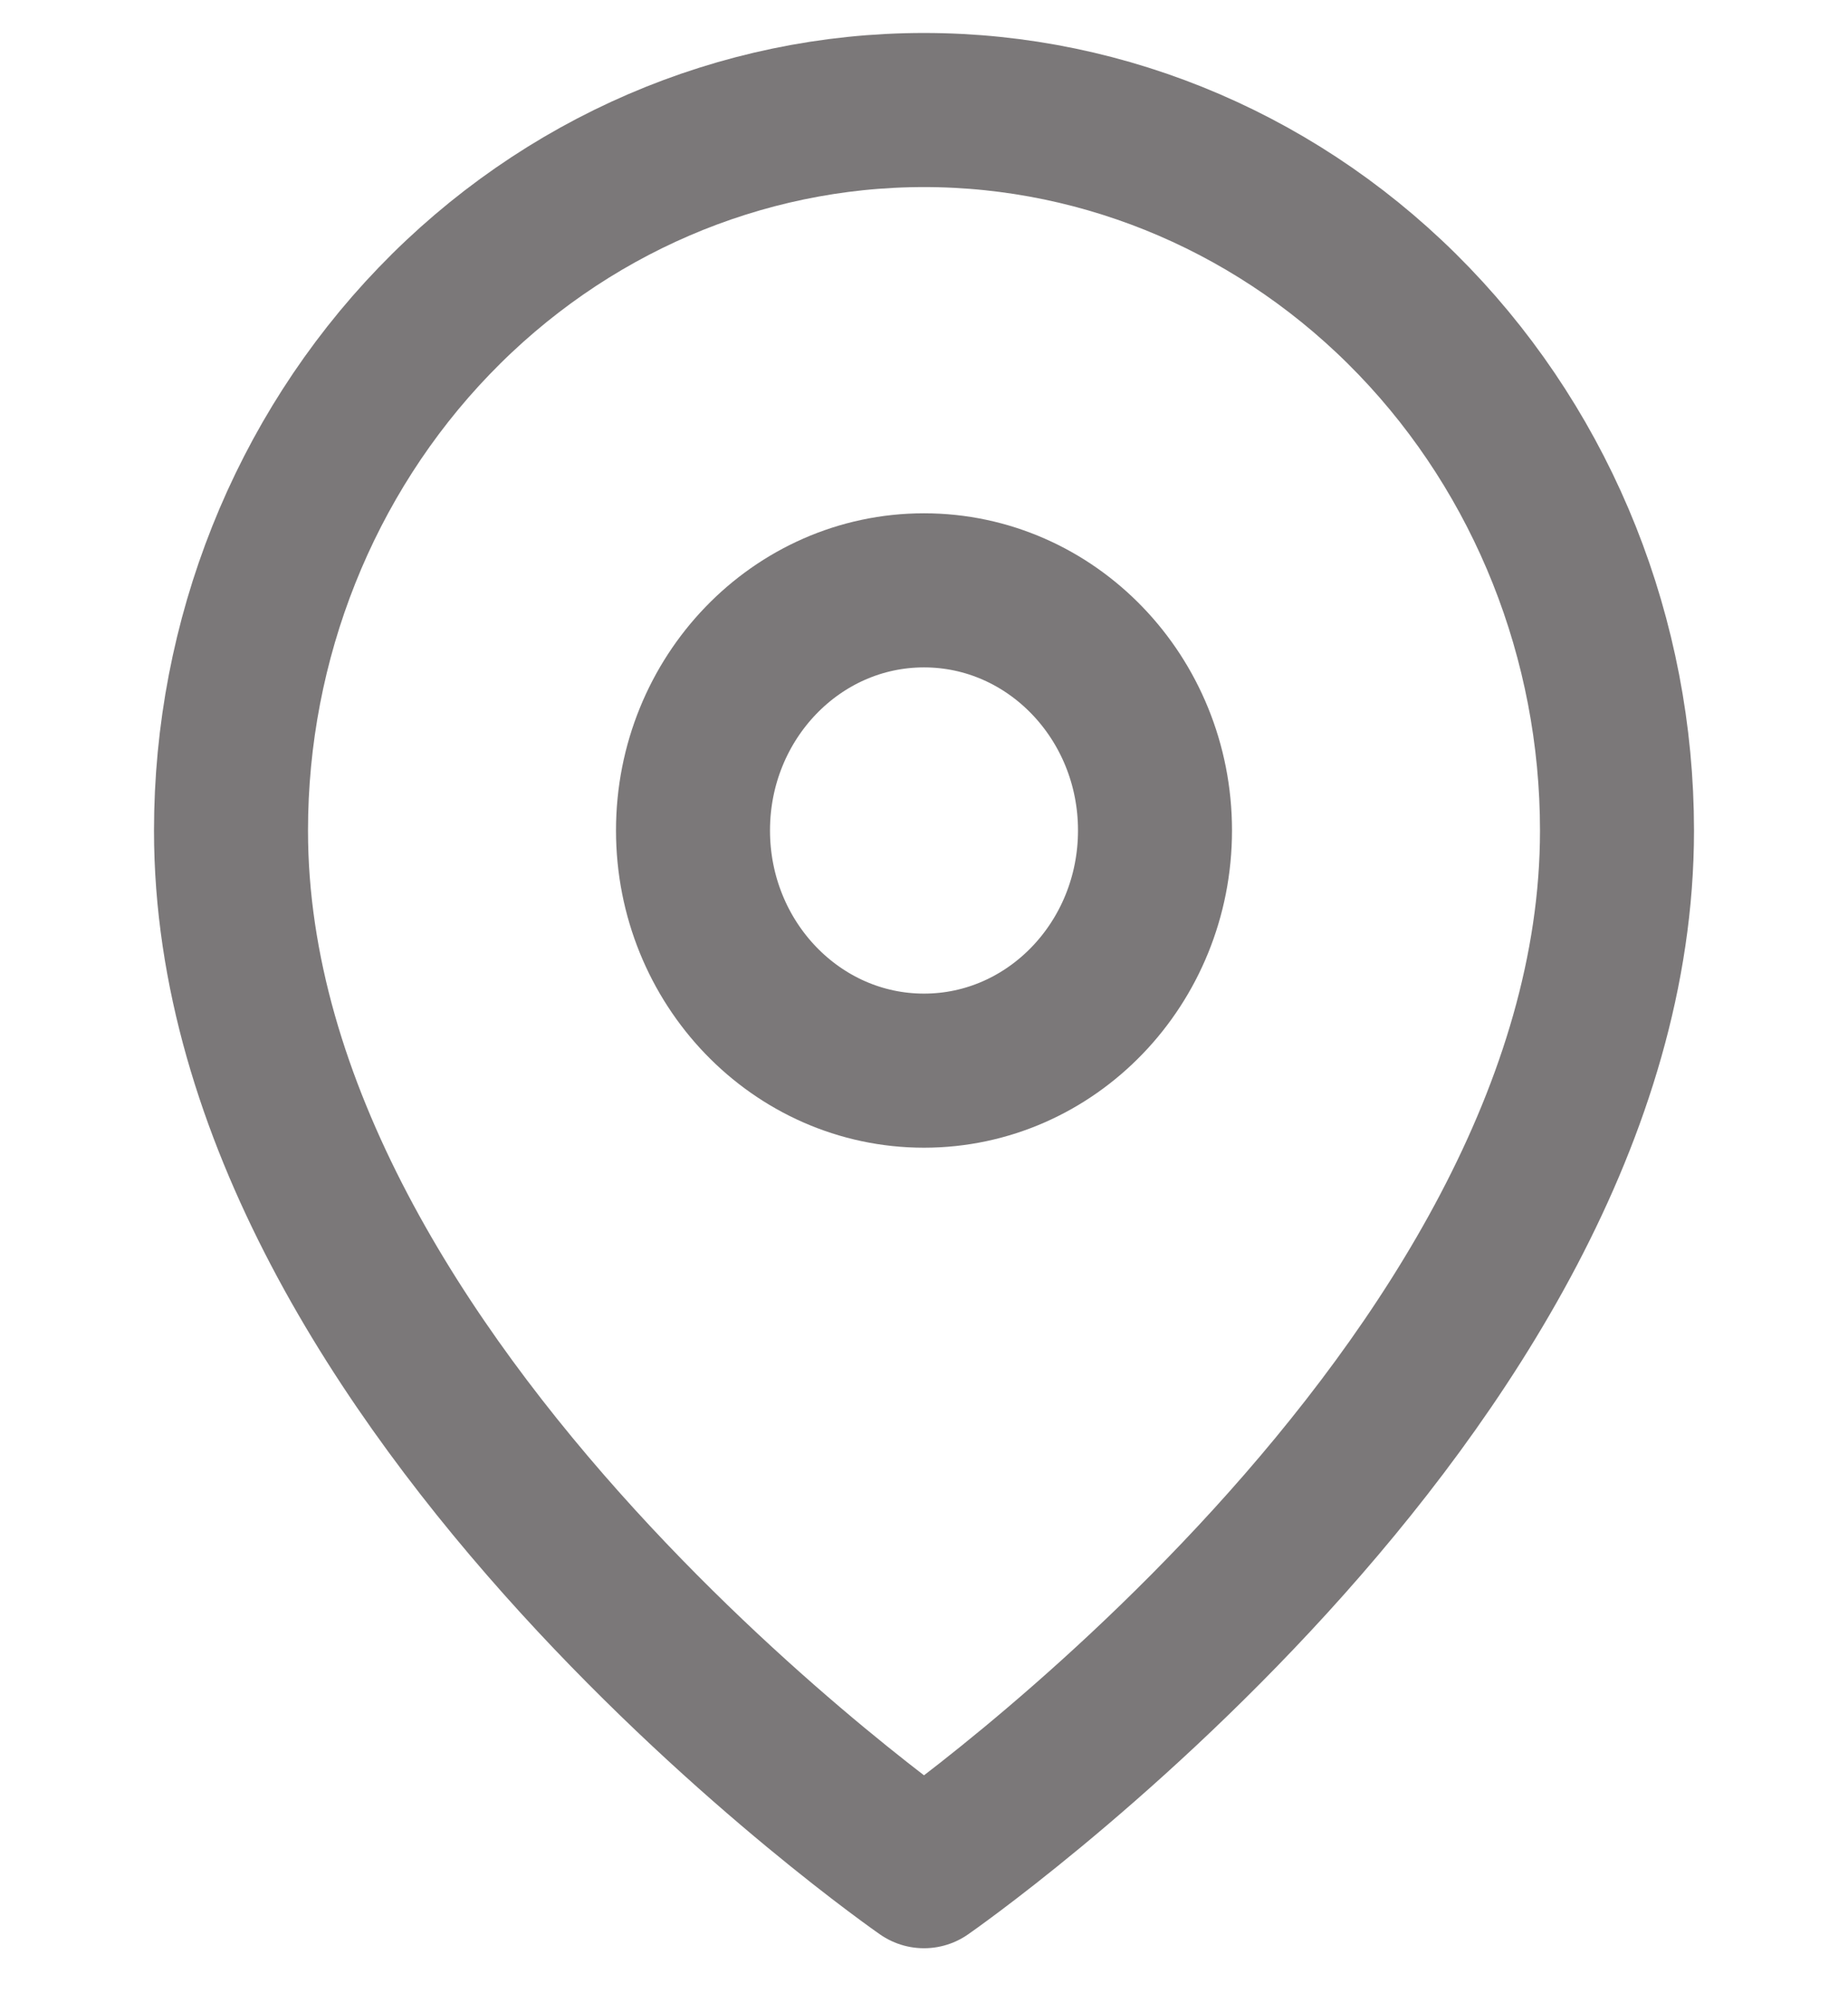
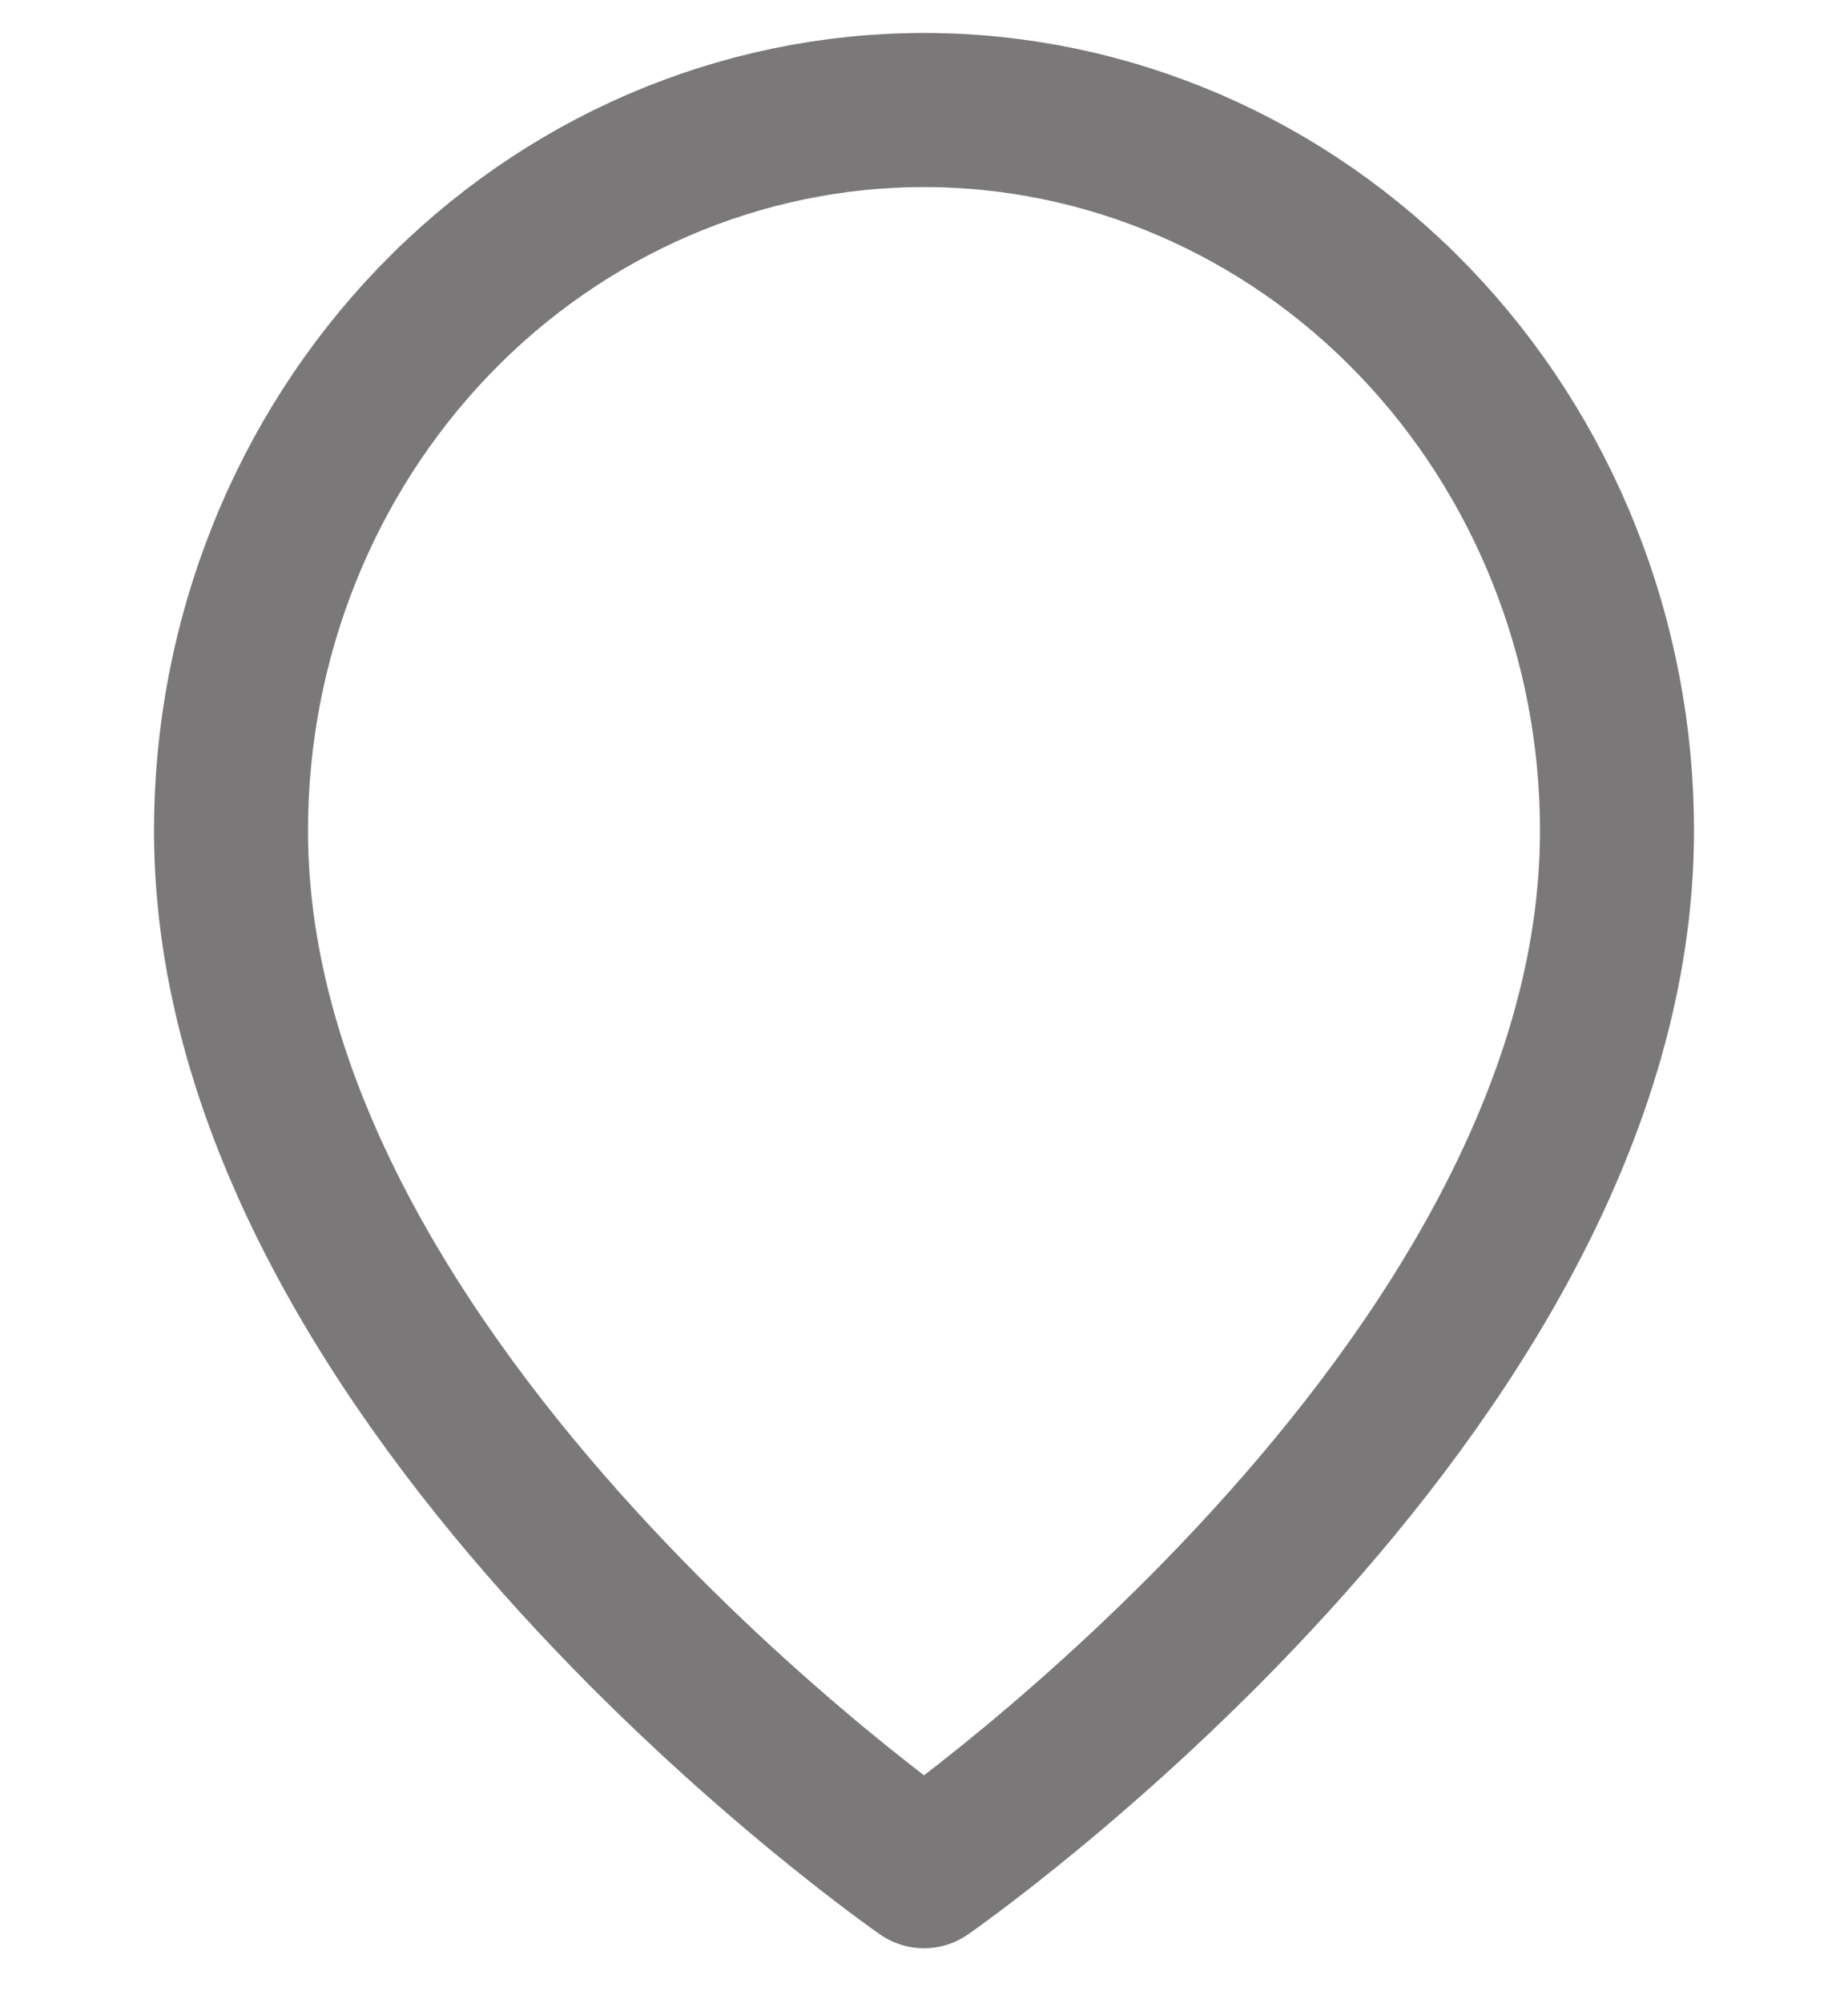
<svg xmlns="http://www.w3.org/2000/svg" width="12" height="13" viewBox="0 0 12 13" fill="none">
  <g clip-path="url(#clip0_1_1703)">
    <path d="M10.5 5.39C10.5 9.026 6 12.143 6 12.143C6 12.143 1.5 9.026 1.5 5.39C1.5 4.15 1.974 2.961 2.818 2.084C3.662 1.207 4.807 0.714 6 0.714C7.193 0.714 8.338 1.207 9.182 2.084C10.026 2.961 10.5 4.15 10.5 5.39Z" stroke="#231F20" stroke-opacity="0.6" stroke-linecap="round" stroke-linejoin="round" />
-     <path d="M6 6.948C6.828 6.948 7.5 6.25 7.5 5.389C7.5 4.529 6.828 3.831 6 3.831C5.172 3.831 4.5 4.529 4.5 5.389C4.5 6.25 5.172 6.948 6 6.948Z" stroke="#231F20" stroke-opacity="0.6" stroke-linecap="round" stroke-linejoin="round" />
  </g>
  <defs>
    <clipPath id="clip0_1_1703">
      <rect width="12" height="12.467" fill="white" transform="translate(0 0.195)" />
    </clipPath>
  </defs>
</svg>